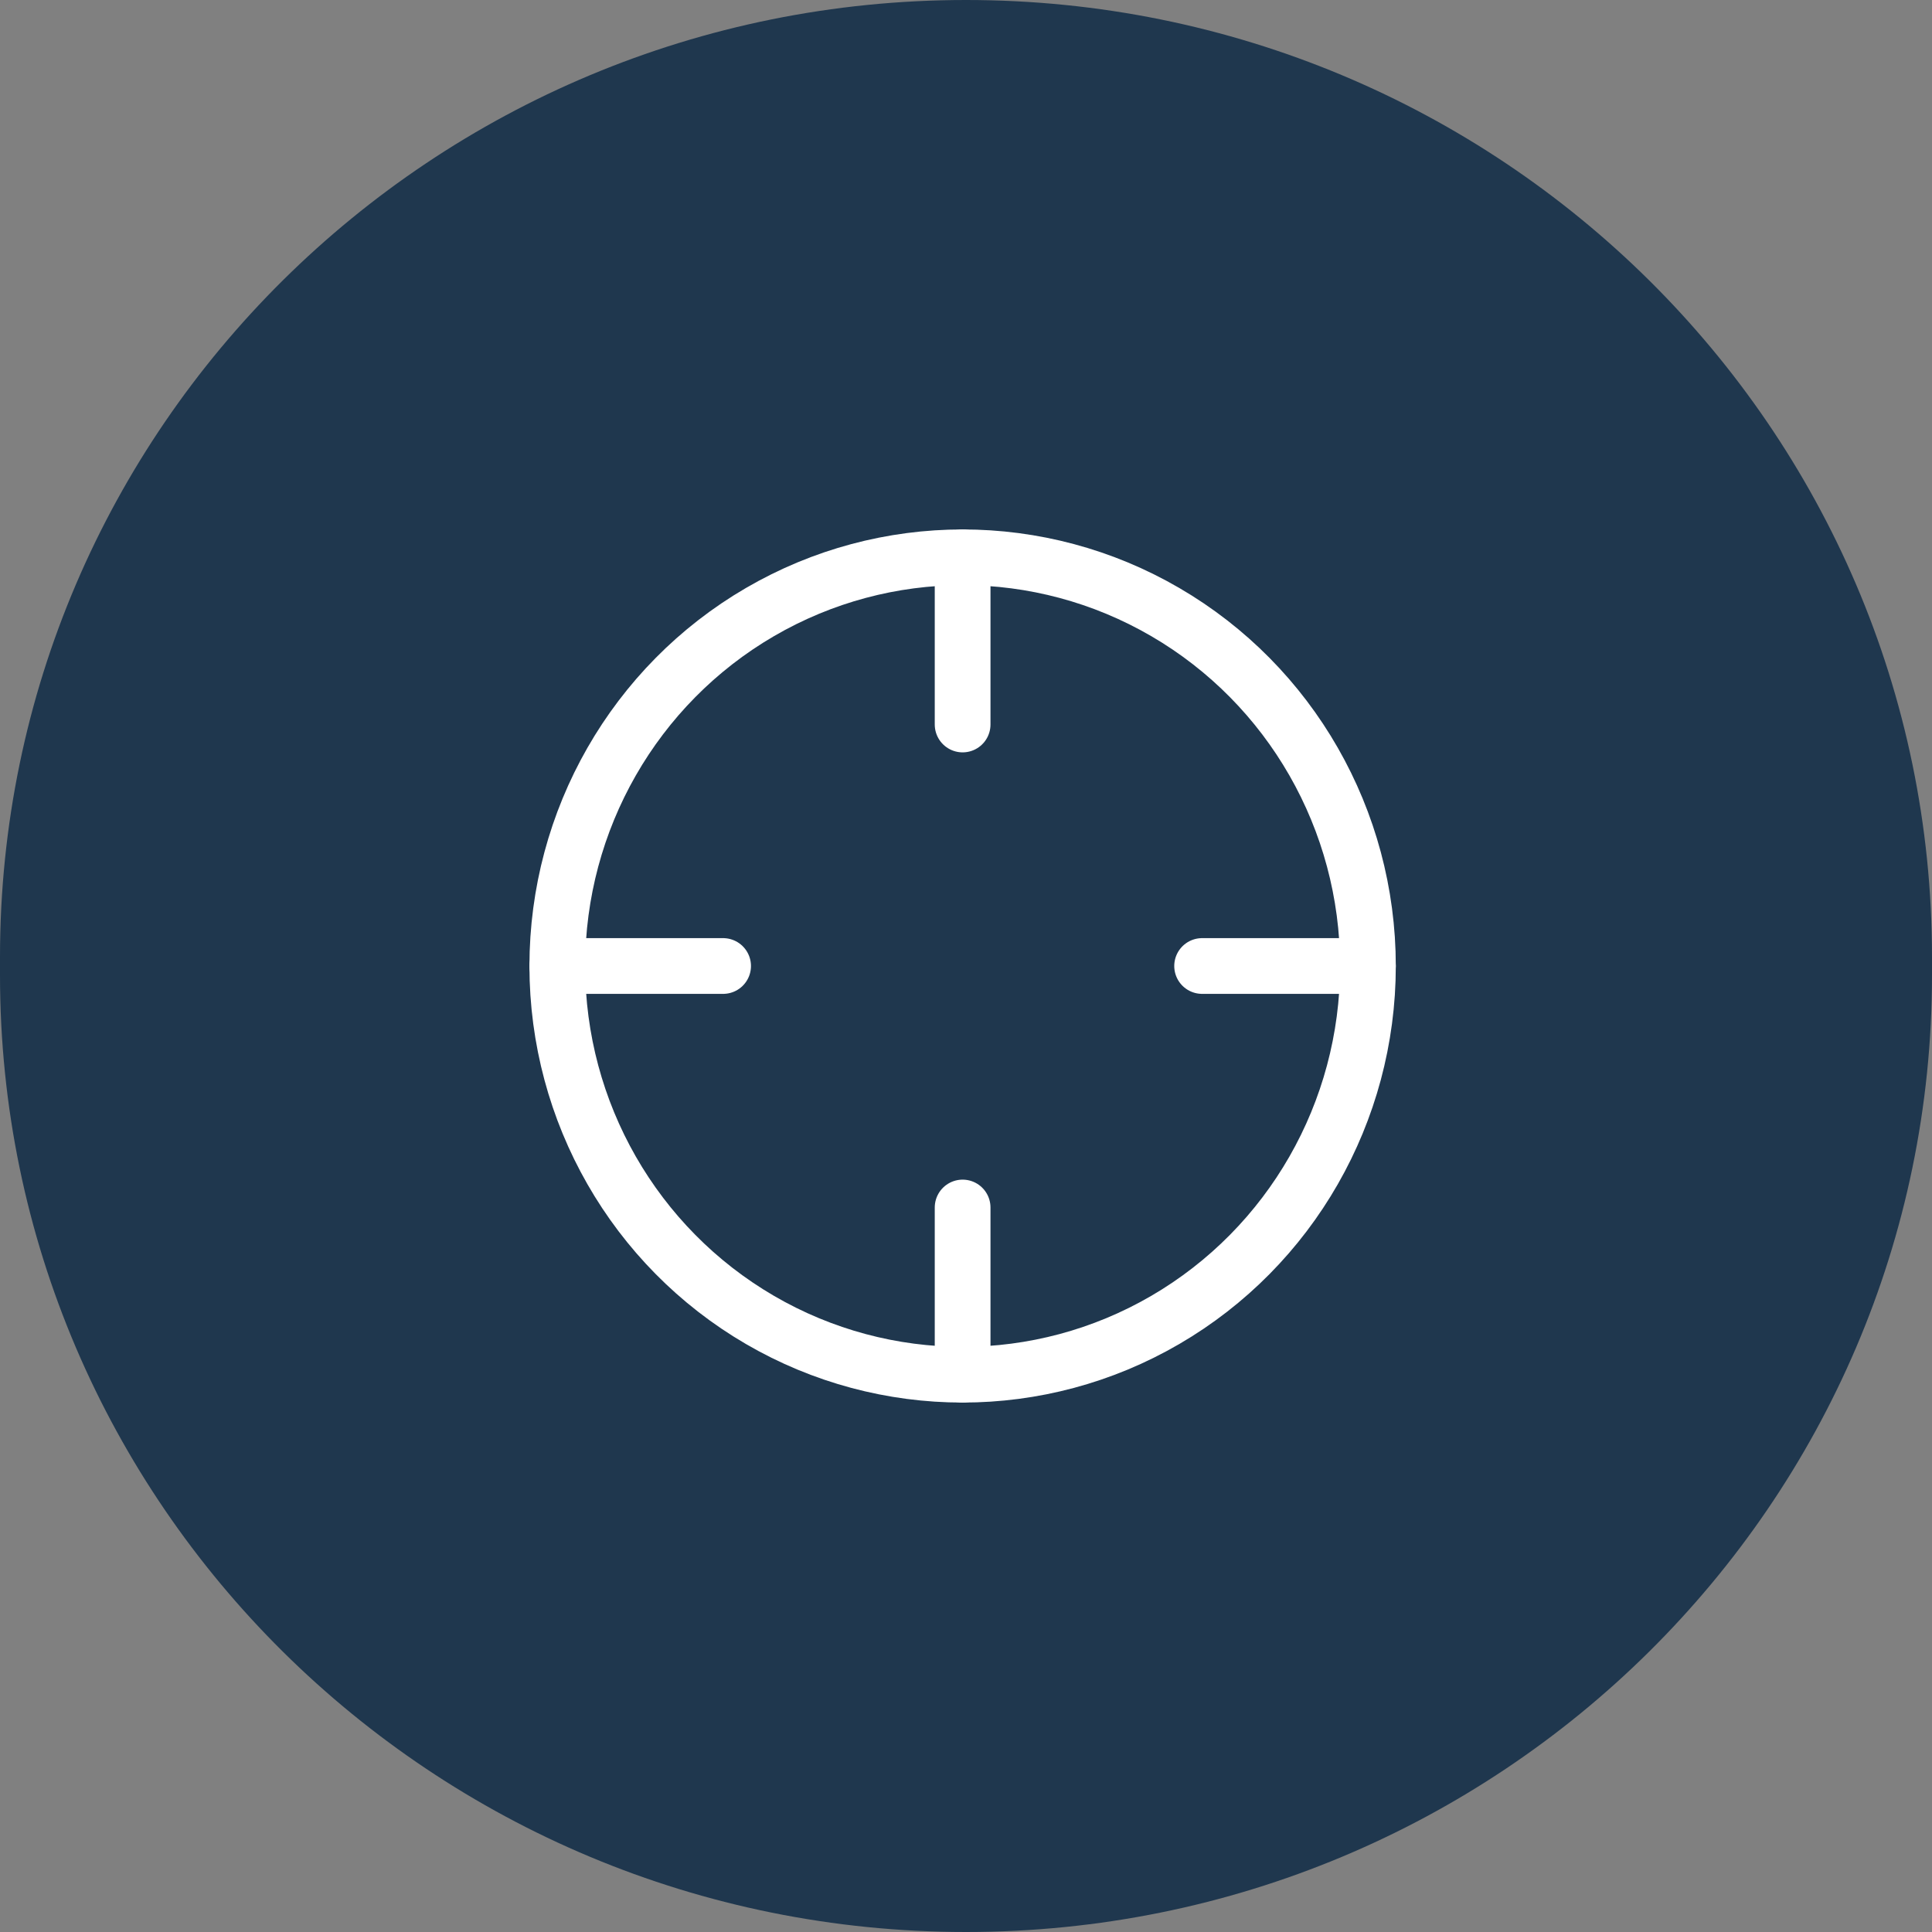
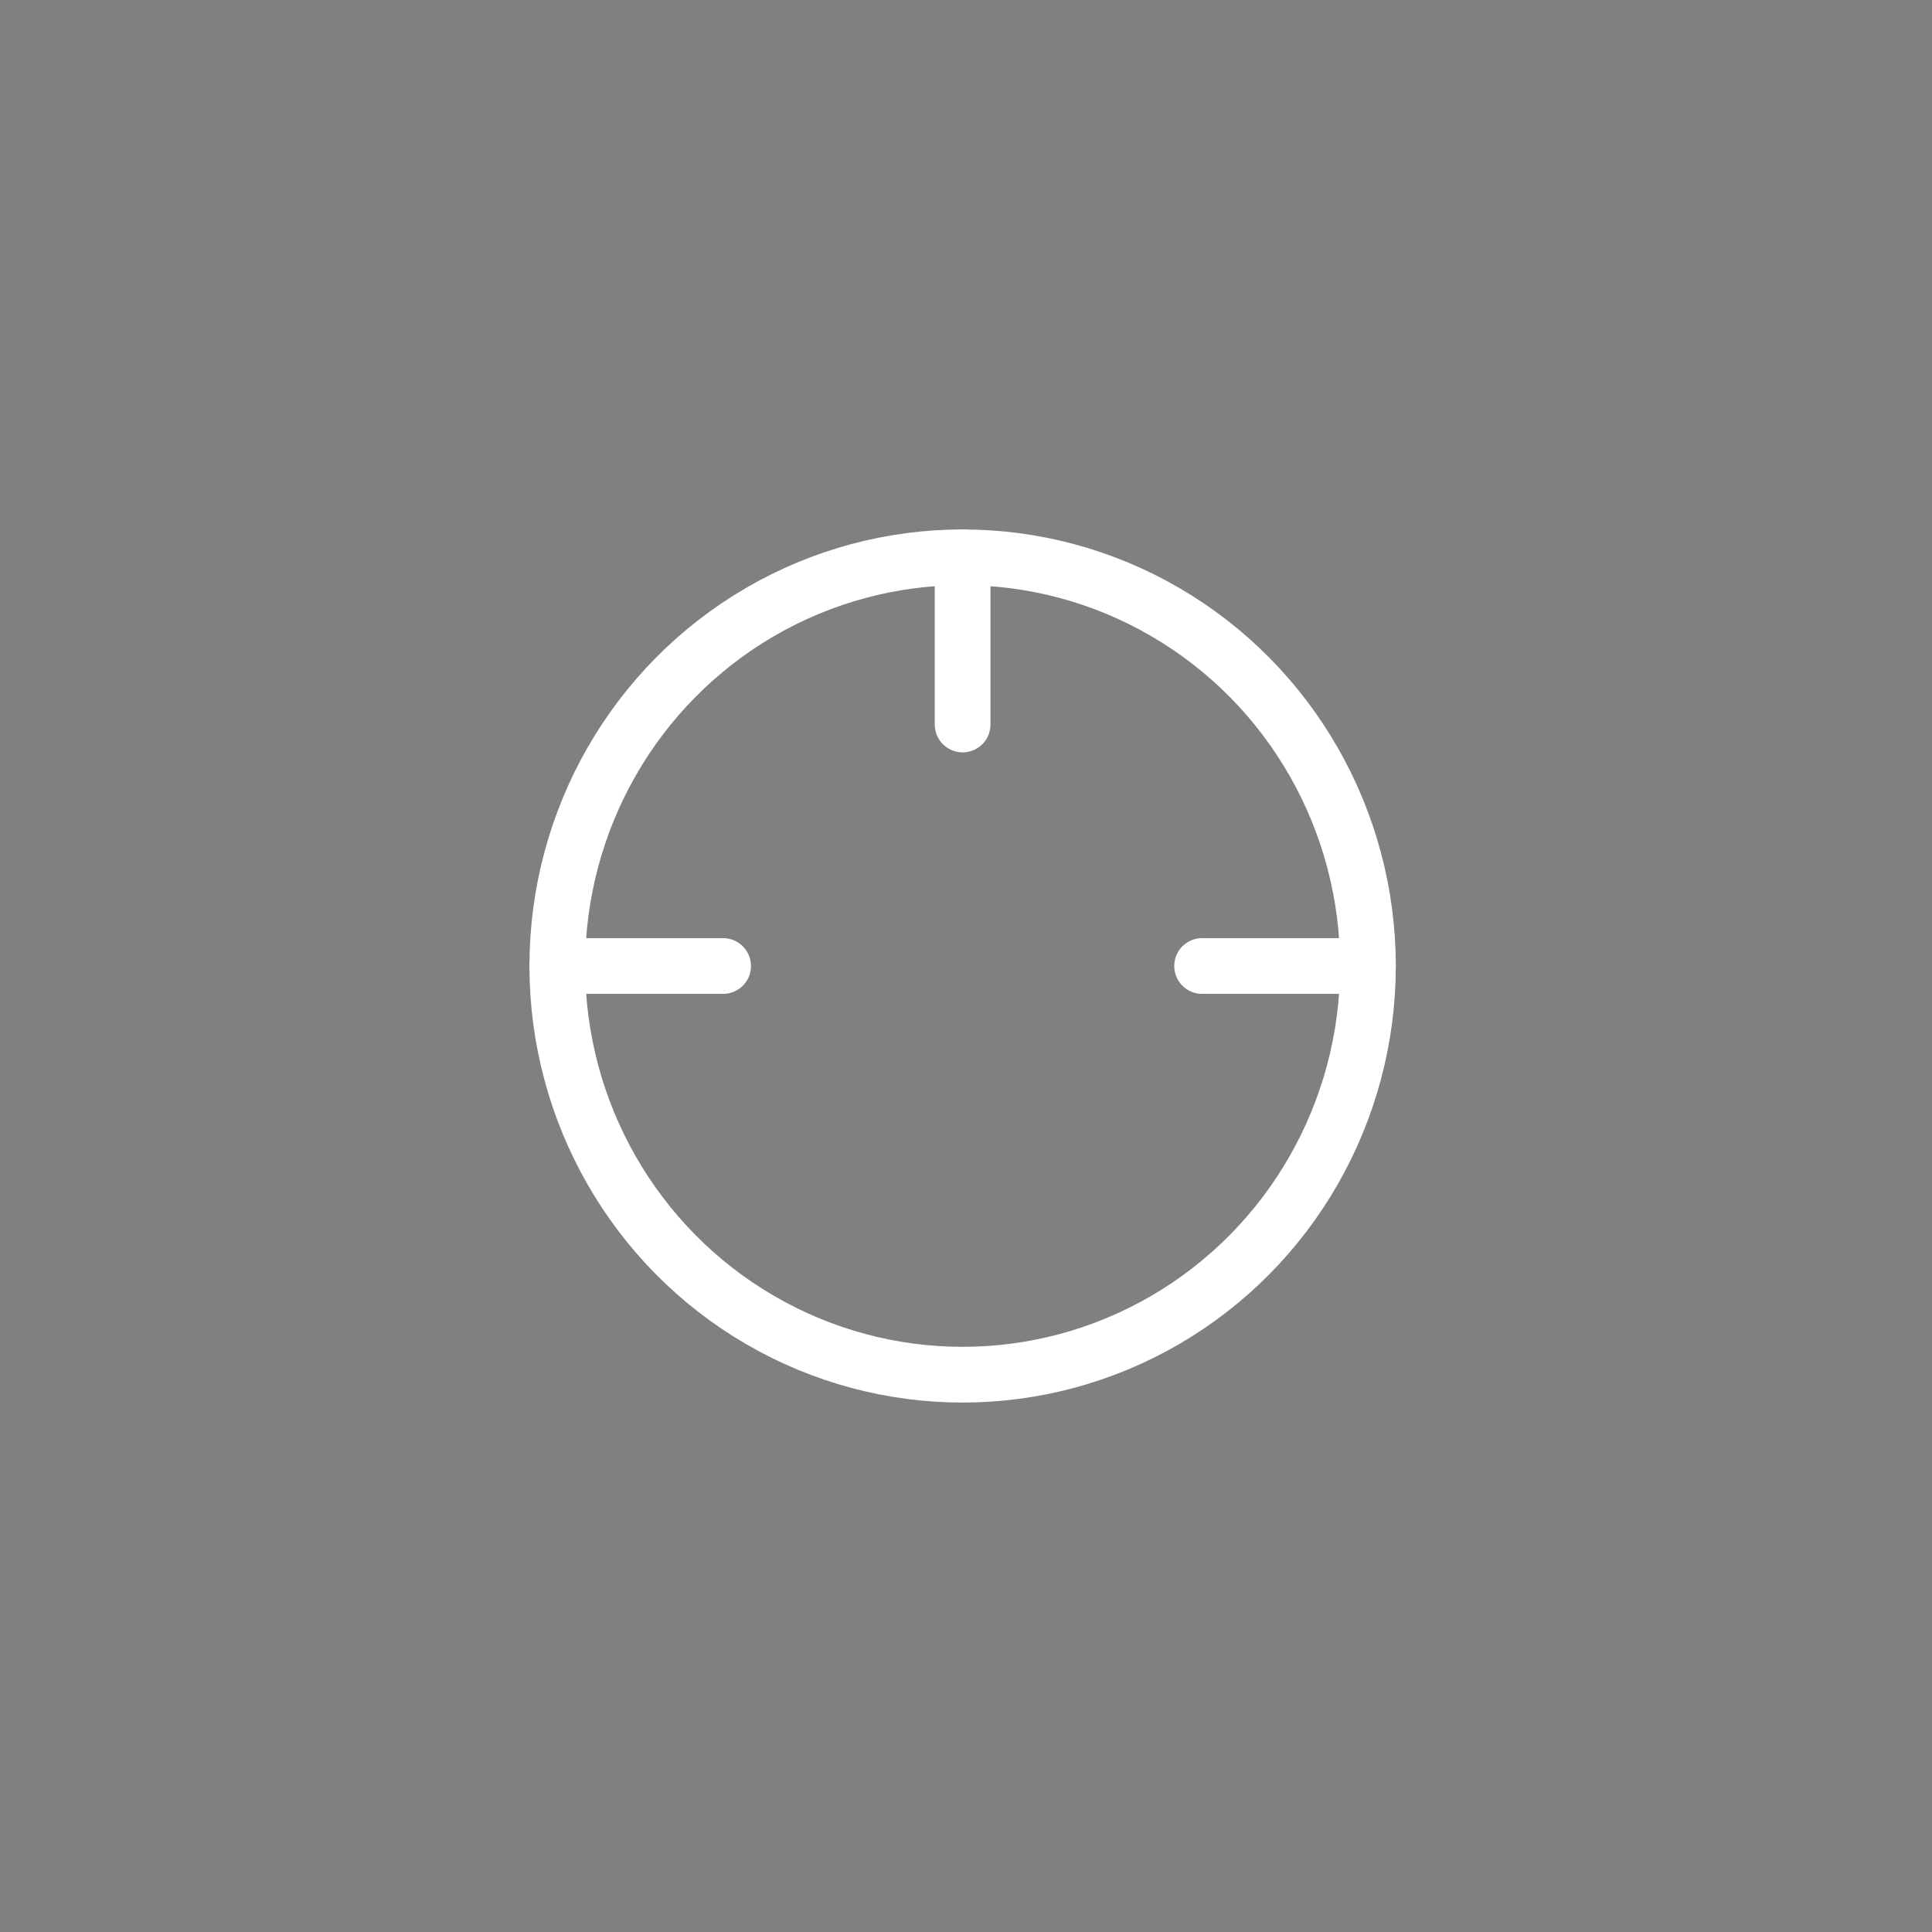
<svg xmlns="http://www.w3.org/2000/svg" width="104" height="104" viewBox="0 0 104 104">
  <rect x="0" y="0" width="104" height="104" fill="#808080" stroke="none" />
  <g id="Marketing_Minute" data-name="Marketing Minute" transform="translate(-992 -2385)">
-     <path id="Path_43" data-name="Path 43" d="M52,0c28.719,0,52,23.062,52,51.509v.981C104,80.938,80.719,104,52,104S0,80.938,0,52.491v-.981C0,23.062,23.281,0,52,0Z" transform="translate(992 2385)" fill="#1f374e" />
    <g id="Group_1447" data-name="Group 1447" transform="translate(1022 2415)">
      <ellipse id="Ellipse_11" data-name="Ellipse 11" cx="21.818" cy="22" rx="21.818" ry="22" fill="none" stroke="#fff" stroke-linecap="round" stroke-linejoin="round" stroke-width="3" />
      <line id="Line_25" data-name="Line 25" x1="8.925" transform="translate(34.71 22)" fill="none" stroke="#fff" stroke-linecap="round" stroke-linejoin="round" stroke-width="3" />
      <line id="Line_26" data-name="Line 26" x1="8.925" transform="translate(0 22)" fill="none" stroke="#fff" stroke-linecap="round" stroke-linejoin="round" stroke-width="3" />
      <line id="Line_27" data-name="Line 27" y1="9" transform="translate(21.818)" fill="none" stroke="#fff" stroke-linecap="round" stroke-linejoin="round" stroke-width="3" />
-       <line id="Line_28" data-name="Line 28" y1="9" transform="translate(21.818 35)" fill="none" stroke="#fff" stroke-linecap="round" stroke-linejoin="round" stroke-width="3" />
    </g>
  </g>
</svg>